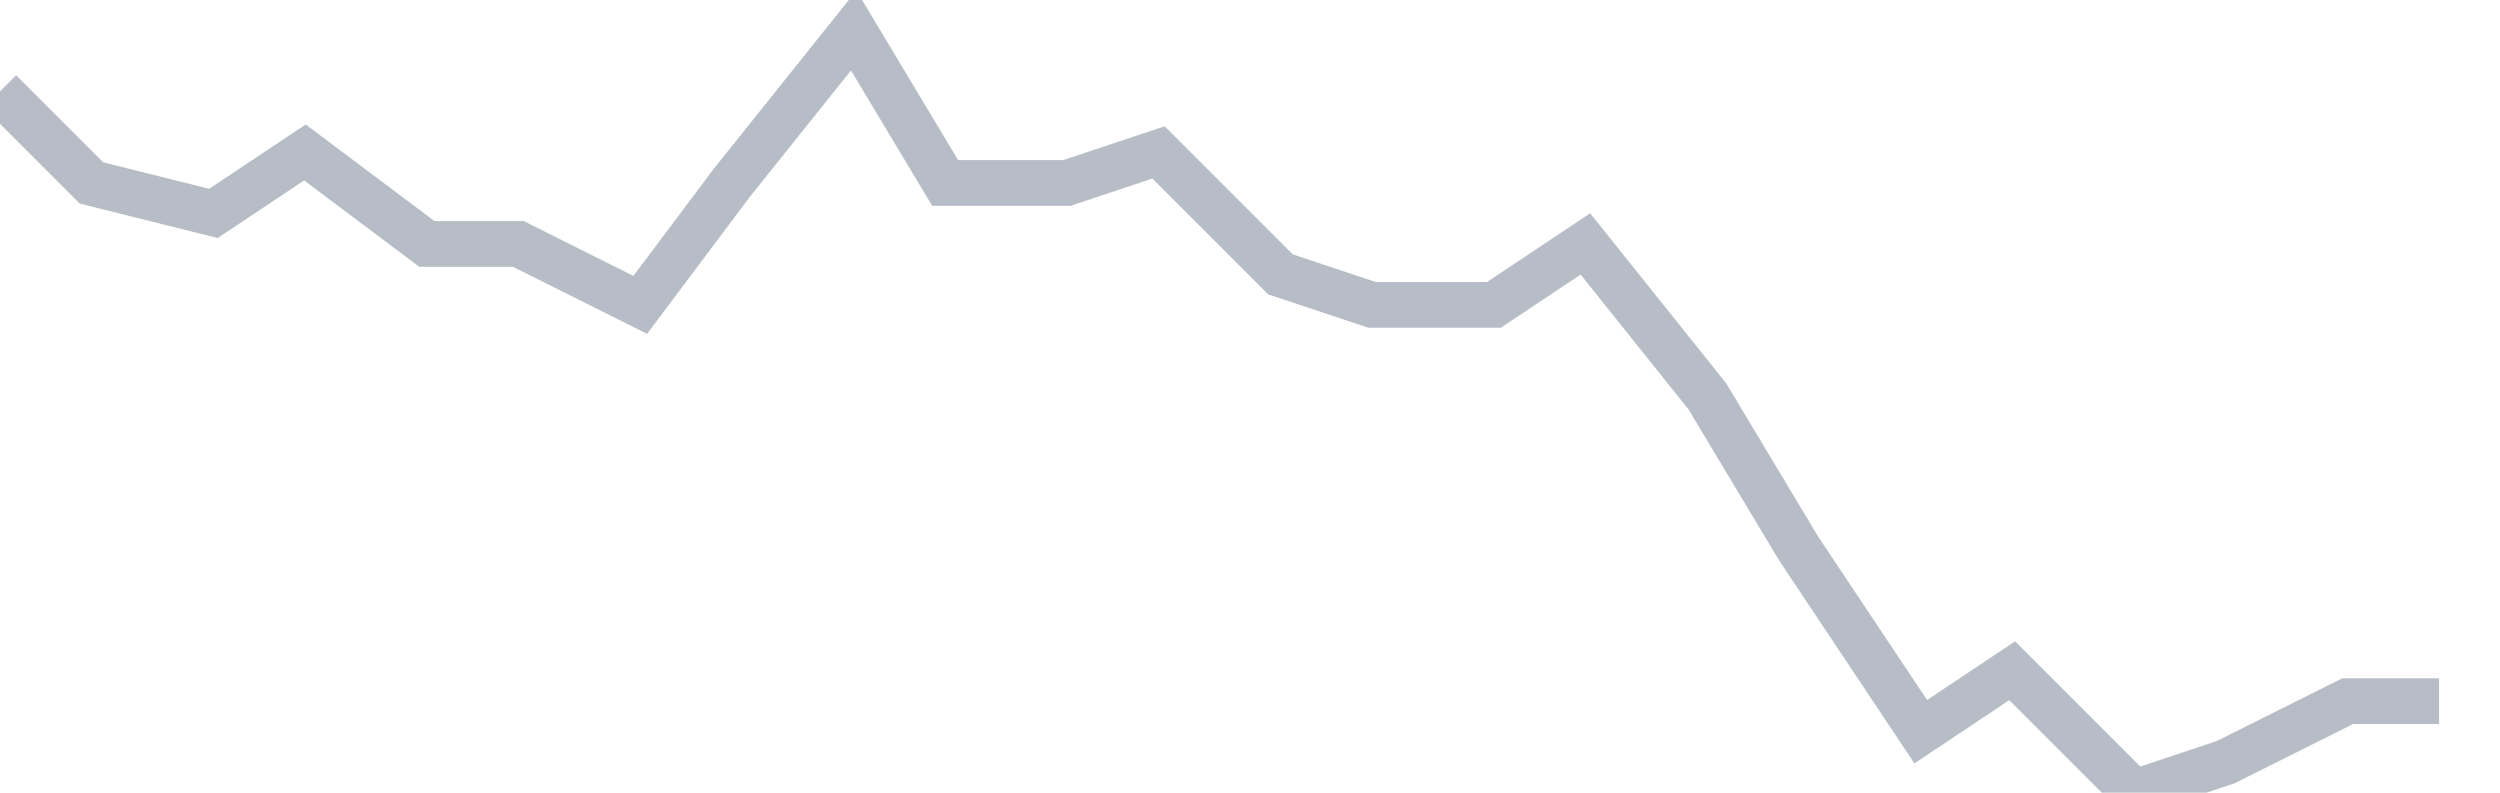
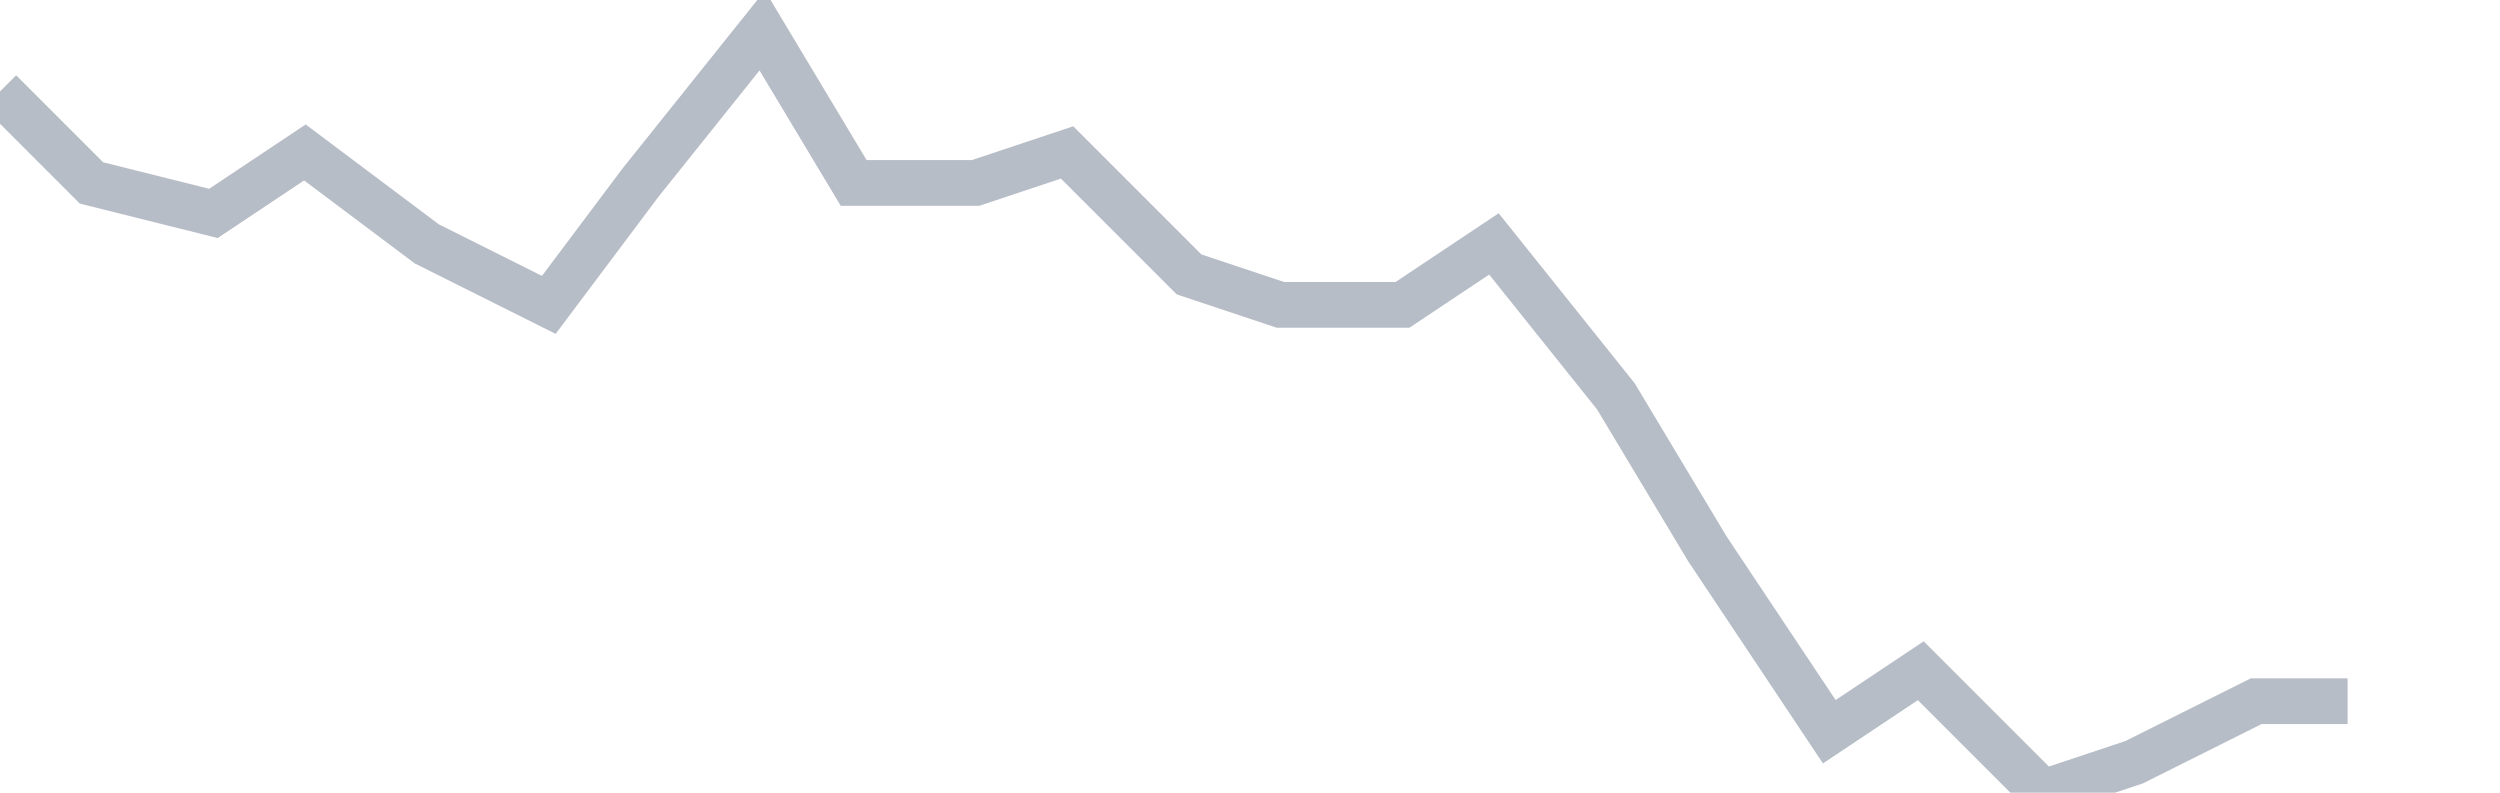
<svg xmlns="http://www.w3.org/2000/svg" width="82" height="26" fill="none">
-   <path d="M0 3l3 3 4 1 3-2 4 3h3l4 2 3-4 4-5 3 5h4l3-1 4 4 3 1h4l3-2 4 5 3 5 4 6 3-2 4 4 3-1 4-2h3" stroke="#B7BDC6" stroke-width="1.5" />
+   <path d="M0 3l3 3 4 1 3-2 4 3l4 2 3-4 4-5 3 5h4l3-1 4 4 3 1h4l3-2 4 5 3 5 4 6 3-2 4 4 3-1 4-2h3" stroke="#B7BDC6" stroke-width="1.5" />
</svg>